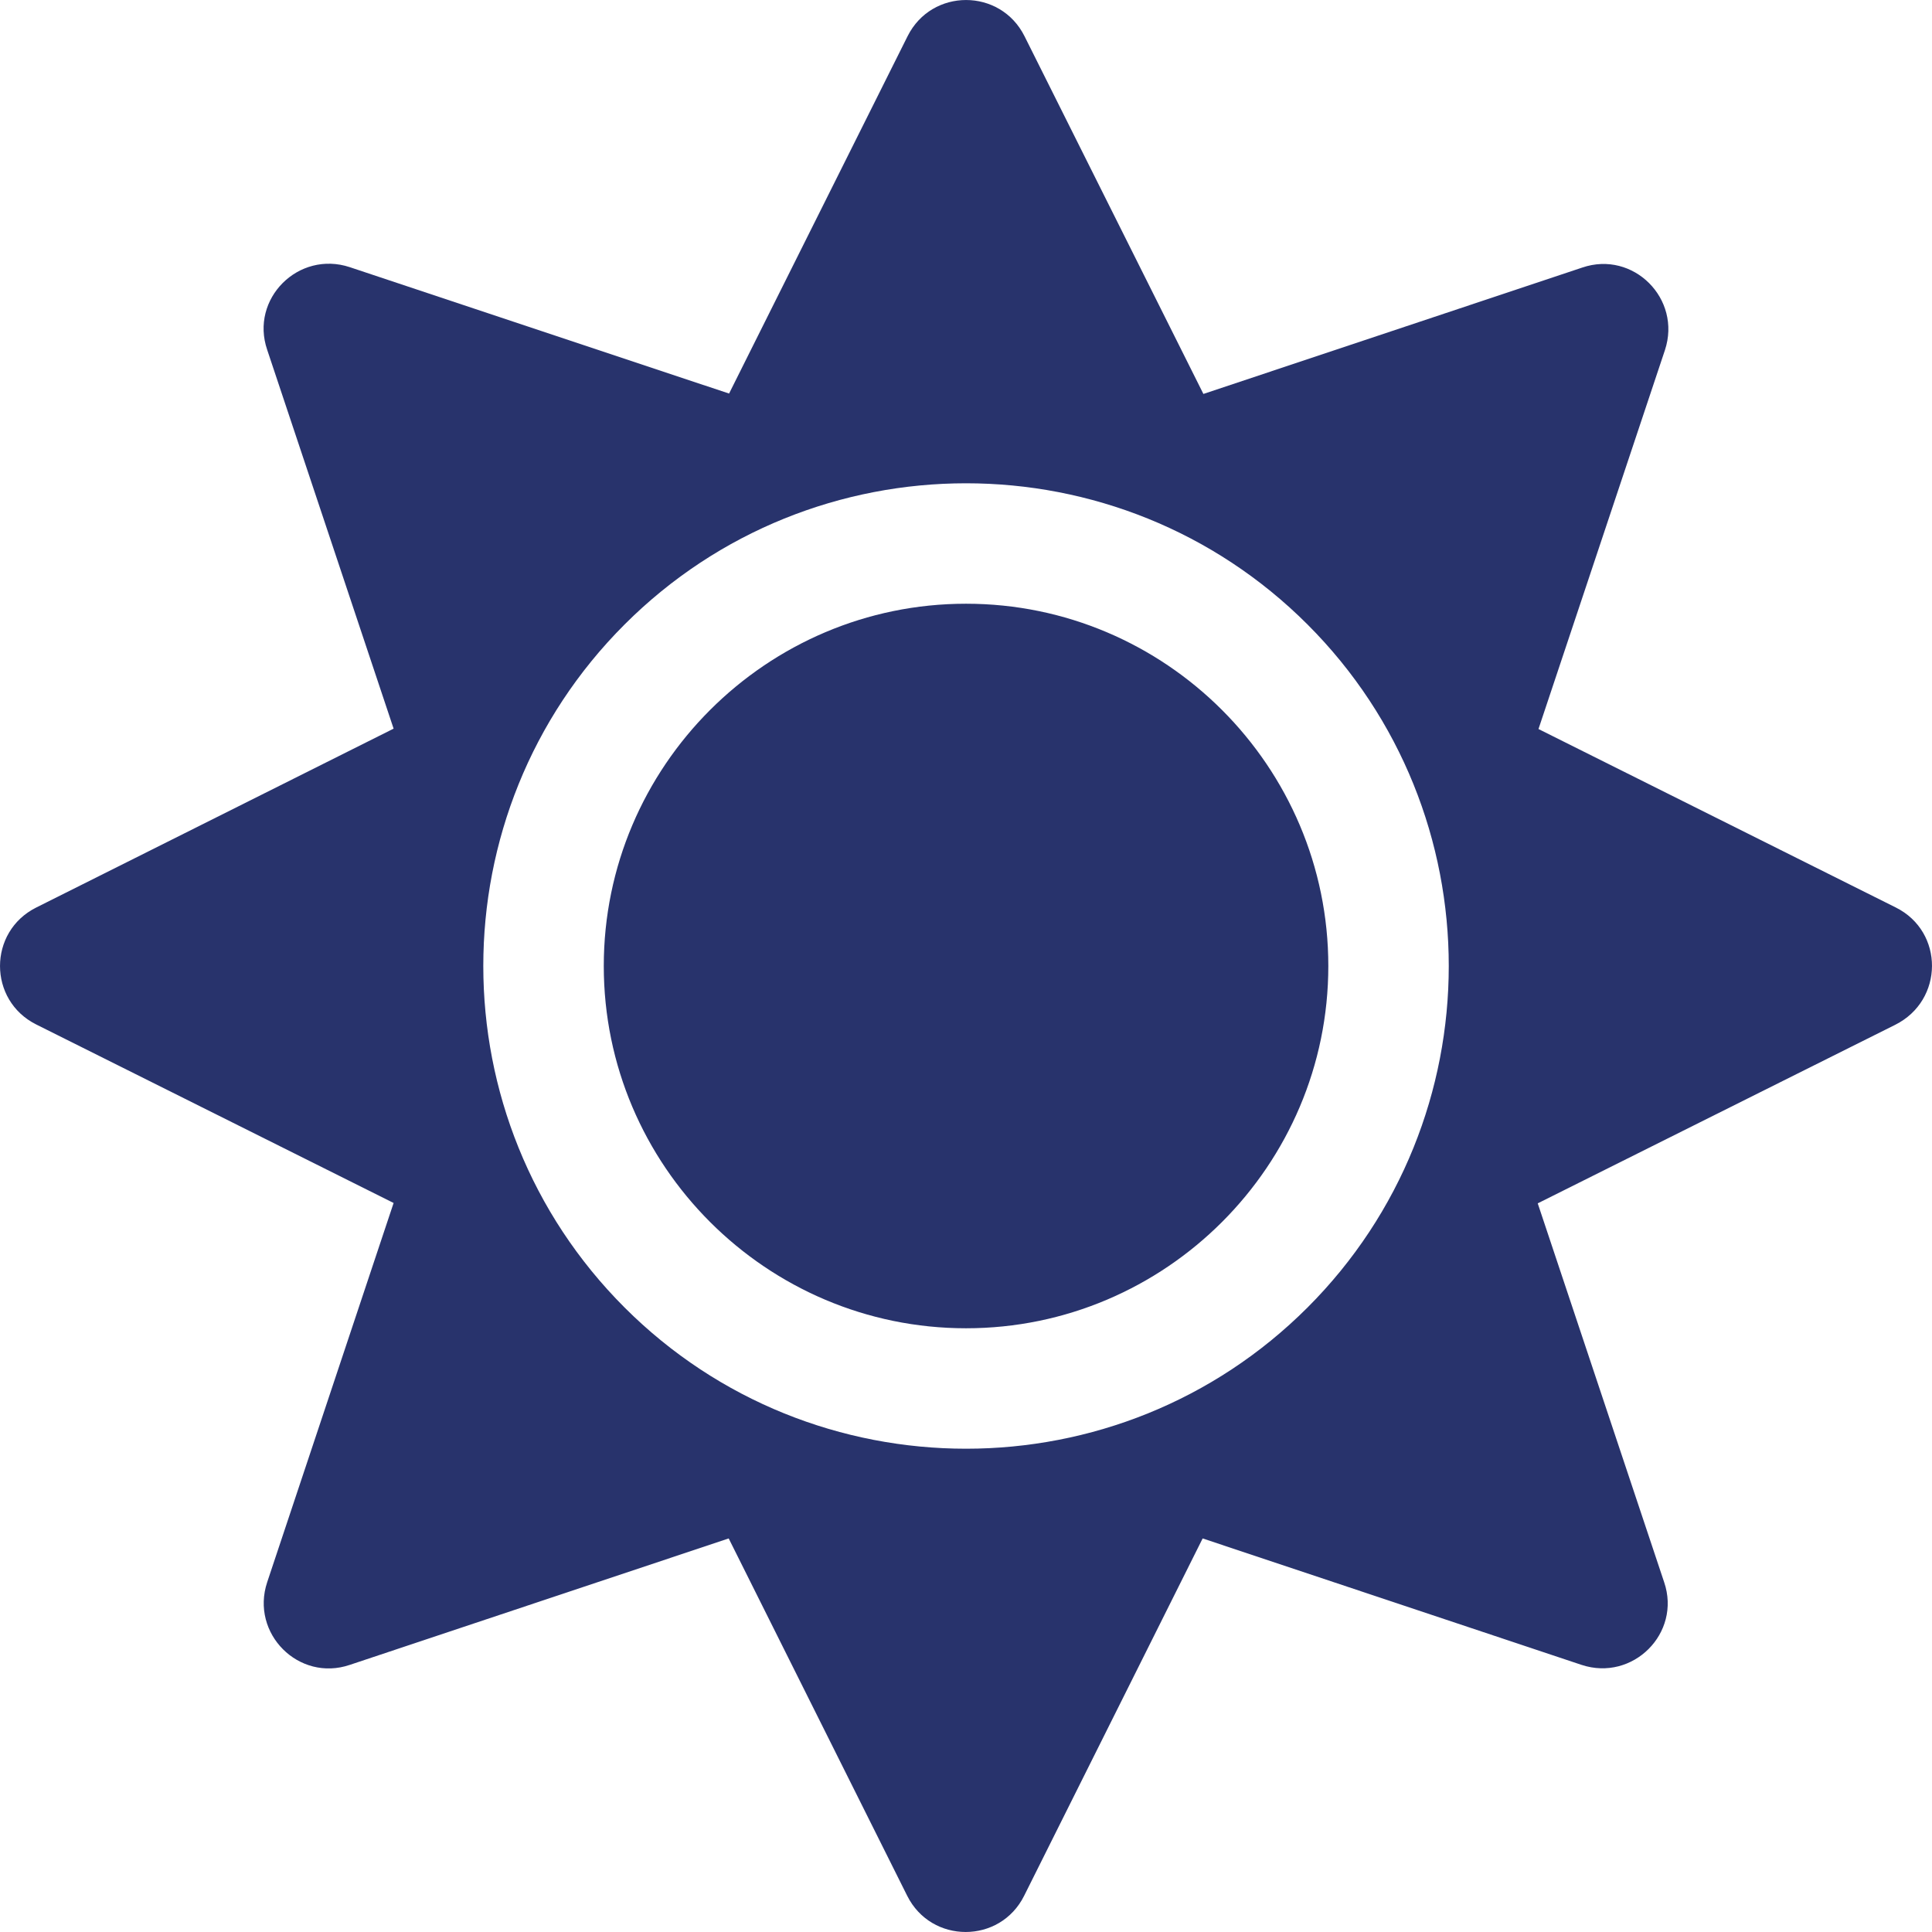
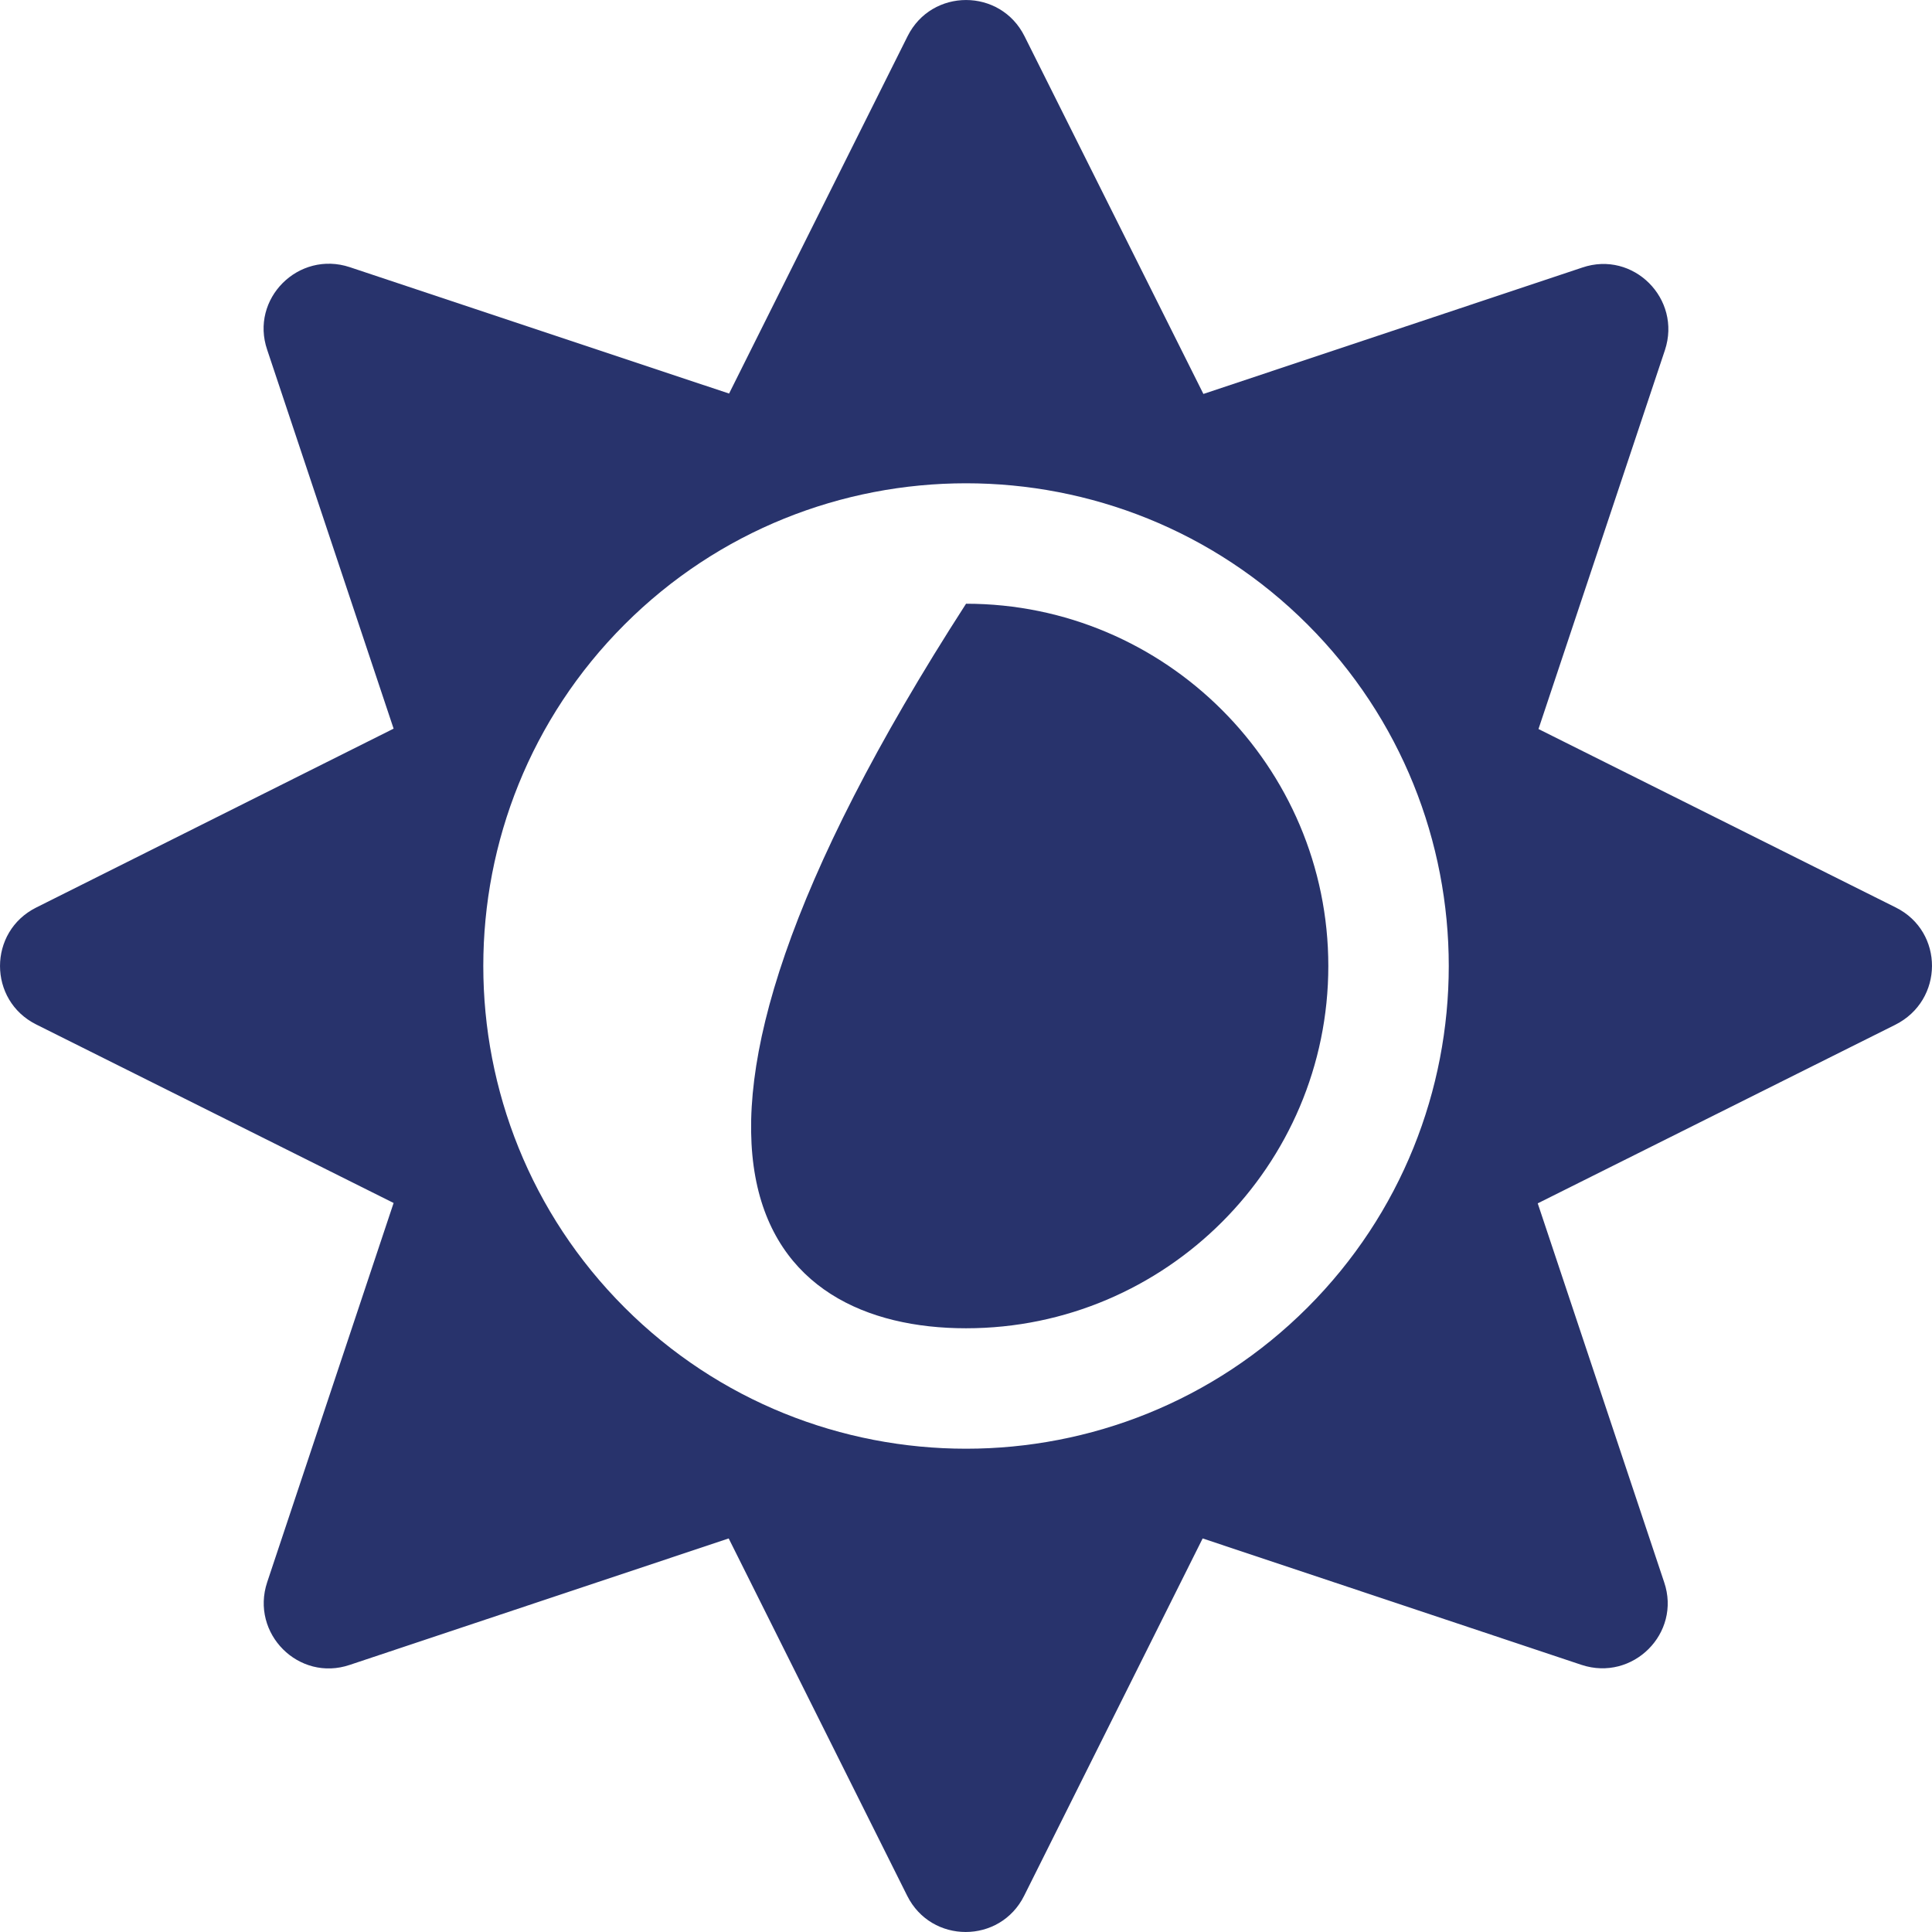
<svg xmlns="http://www.w3.org/2000/svg" width="41" height="41" viewBox="0 0 41 41" fill="none">
-   <path d="M20.501 12.812C16.265 12.812 12.813 16.264 12.813 20.5C12.813 24.736 16.265 28.188 20.501 28.188C24.737 28.188 28.189 24.736 28.189 20.5C28.189 16.264 24.737 12.812 20.501 12.812ZM40.233 19.259L32.649 15.471L35.332 7.431C35.693 6.342 34.66 5.309 33.578 5.678L25.538 8.36L21.742 0.769C21.23 -0.256 19.772 -0.256 19.26 0.769L15.472 8.352L7.424 5.67C6.334 5.309 5.301 6.342 5.67 7.423L8.353 15.463L0.769 19.259C-0.256 19.771 -0.256 21.229 0.769 21.741L8.353 25.529L5.67 33.577C5.309 34.666 6.342 35.699 7.424 35.331L15.464 32.648L19.252 40.231C19.764 41.256 21.222 41.256 21.734 40.231L25.522 32.648L33.562 35.331C34.651 35.691 35.684 34.658 35.316 33.577L32.633 25.537L40.217 21.749C41.258 21.229 41.258 19.771 40.233 19.259ZM27.748 27.747C23.752 31.743 17.25 31.743 13.254 27.747C9.257 23.751 9.257 17.249 13.254 13.253C17.25 9.257 23.752 9.257 27.748 13.253C31.744 17.249 31.744 23.751 27.748 27.747Z" fill="#28336C" />
+   <path d="M20.501 12.812C12.813 24.736 16.265 28.188 20.501 28.188C24.737 28.188 28.189 24.736 28.189 20.5C28.189 16.264 24.737 12.812 20.501 12.812ZM40.233 19.259L32.649 15.471L35.332 7.431C35.693 6.342 34.66 5.309 33.578 5.678L25.538 8.36L21.742 0.769C21.23 -0.256 19.772 -0.256 19.26 0.769L15.472 8.352L7.424 5.67C6.334 5.309 5.301 6.342 5.67 7.423L8.353 15.463L0.769 19.259C-0.256 19.771 -0.256 21.229 0.769 21.741L8.353 25.529L5.67 33.577C5.309 34.666 6.342 35.699 7.424 35.331L15.464 32.648L19.252 40.231C19.764 41.256 21.222 41.256 21.734 40.231L25.522 32.648L33.562 35.331C34.651 35.691 35.684 34.658 35.316 33.577L32.633 25.537L40.217 21.749C41.258 21.229 41.258 19.771 40.233 19.259ZM27.748 27.747C23.752 31.743 17.25 31.743 13.254 27.747C9.257 23.751 9.257 17.249 13.254 13.253C17.25 9.257 23.752 9.257 27.748 13.253C31.744 17.249 31.744 23.751 27.748 27.747Z" fill="#28336C" />
</svg>